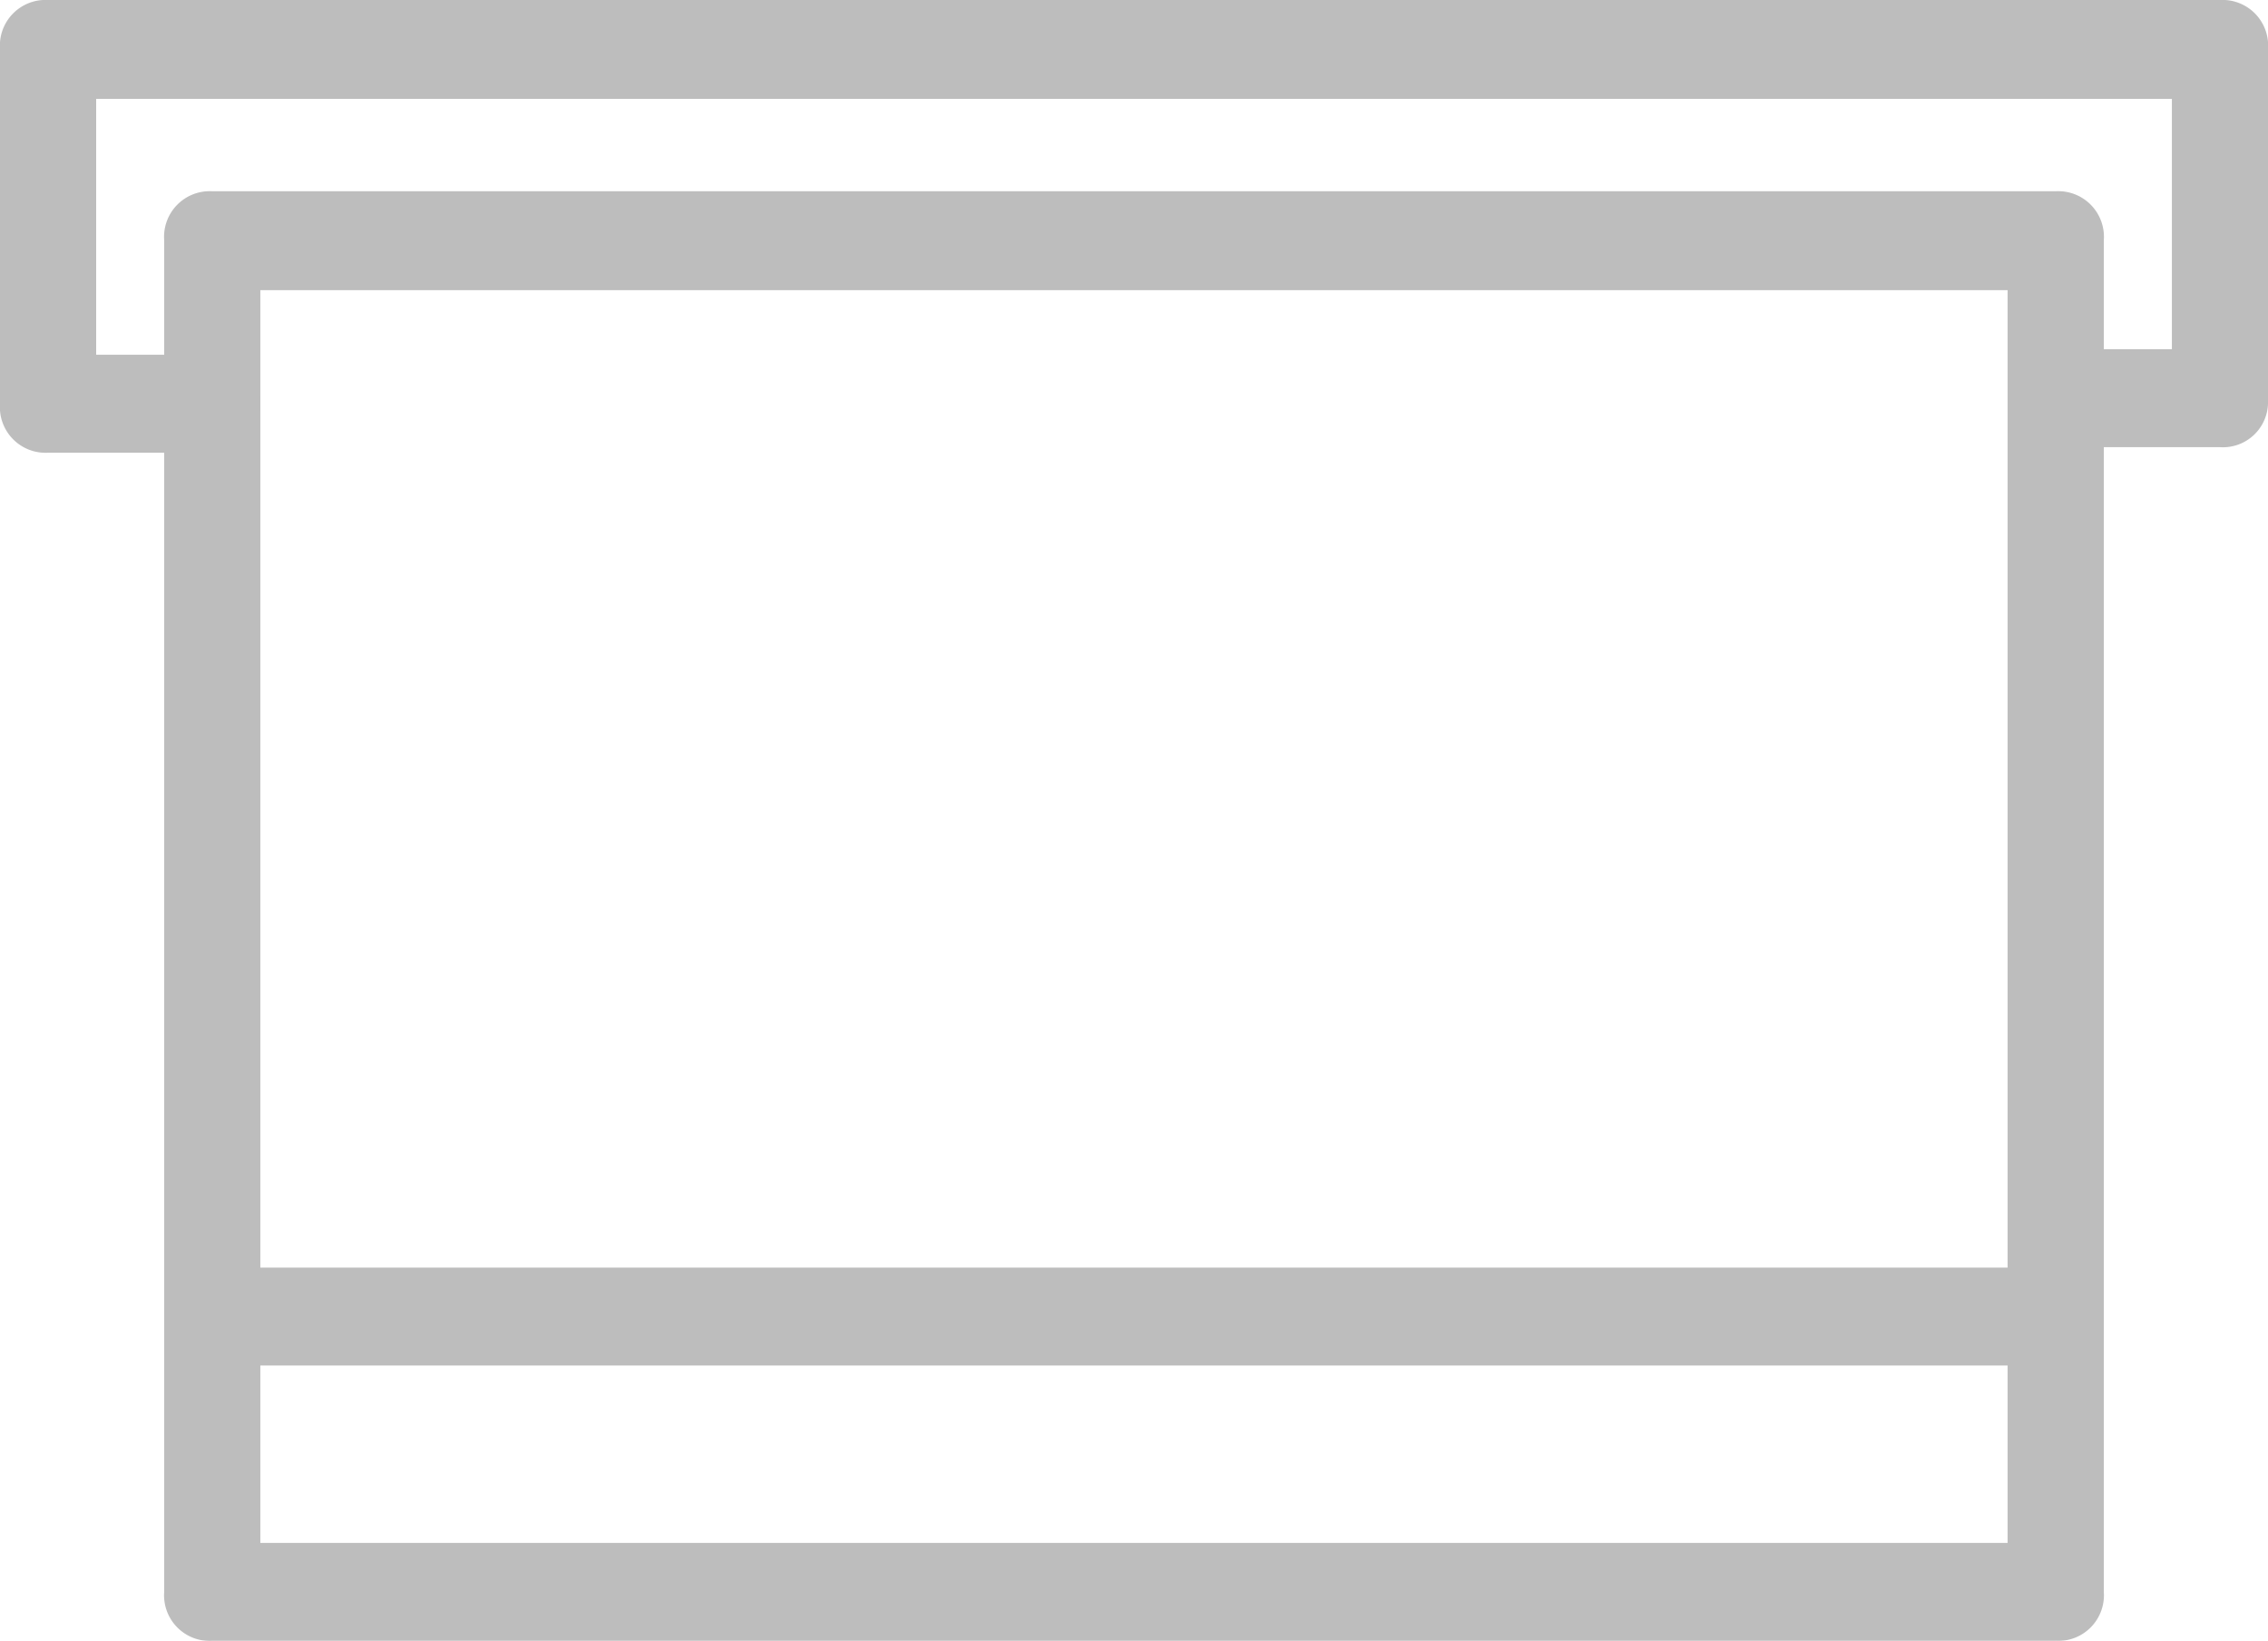
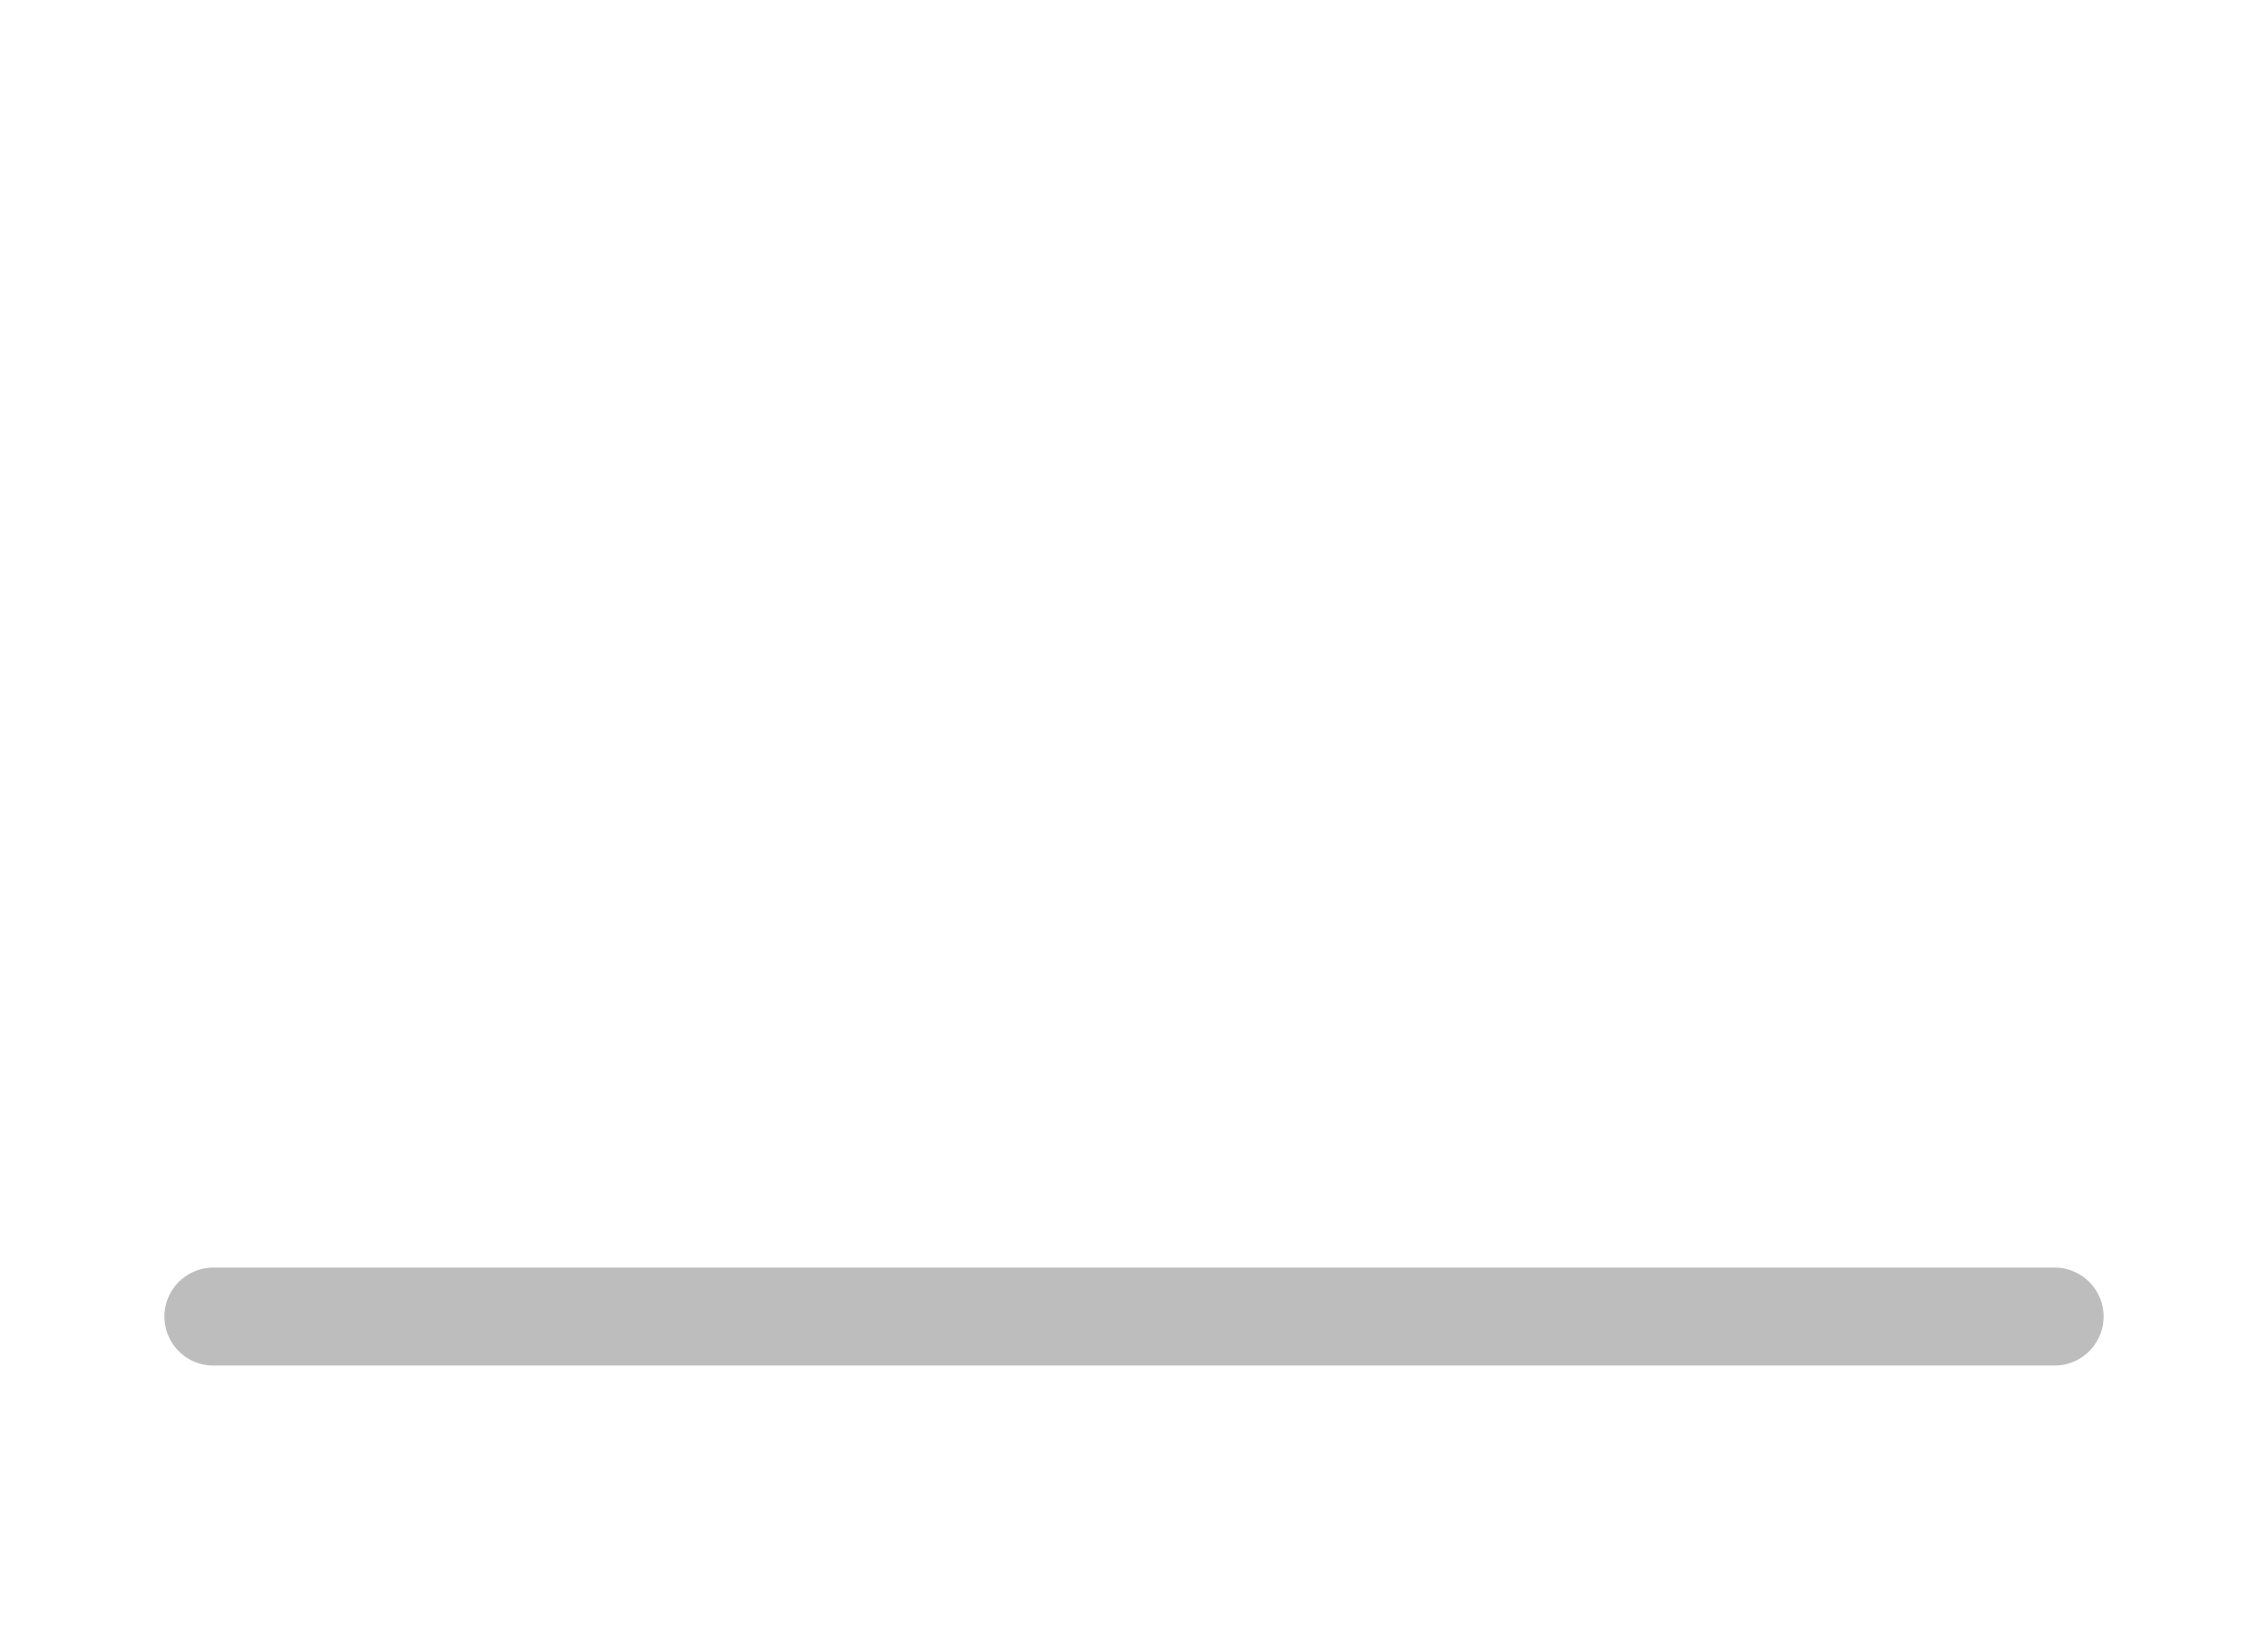
<svg xmlns="http://www.w3.org/2000/svg" width="86.348" height="62.476" viewBox="0 0 86.348 62.476">
  <g id="Rennie_Towel" transform="translate(0)" opacity="0.299">
-     <path id="Path_574" data-name="Path 574" d="M109.517,78.226H104.2a1.865,1.865,0,0,1,0-3.729h3.488V64.964H28.661v9.744h4.421a1.865,1.865,0,0,1,0,3.729H26.831A1.738,1.738,0,0,1,25,76.573V63.064A1.738,1.738,0,0,1,26.831,61.2h82.687a1.738,1.738,0,0,1,1.831,1.864V76.537a1.717,1.717,0,0,1-1.831,1.689Z" transform="translate(-25 -61.2)" fill="#212121" />
-     <path id="Path_575" data-name="Path 575" d="M115.114,137.094H44.931a1.738,1.738,0,0,1-1.831-1.864V83.764A1.738,1.738,0,0,1,44.931,81.9h70.184a1.738,1.738,0,0,1,1.831,1.864v51.465a1.738,1.738,0,0,1-1.831,1.864Zm-68.353-3.729h66.522v-47.7H46.761Z" transform="translate(-36.849 -74.618)" fill="#212121" />
    <path id="Path_576" data-name="Path 576" d="M115.114,202.129H44.931a1.865,1.865,0,0,1,0-3.729h70.184a1.865,1.865,0,0,1,0,3.729Z" transform="translate(-36.849 -150.136)" fill="#212121" />
  </g>
</svg>